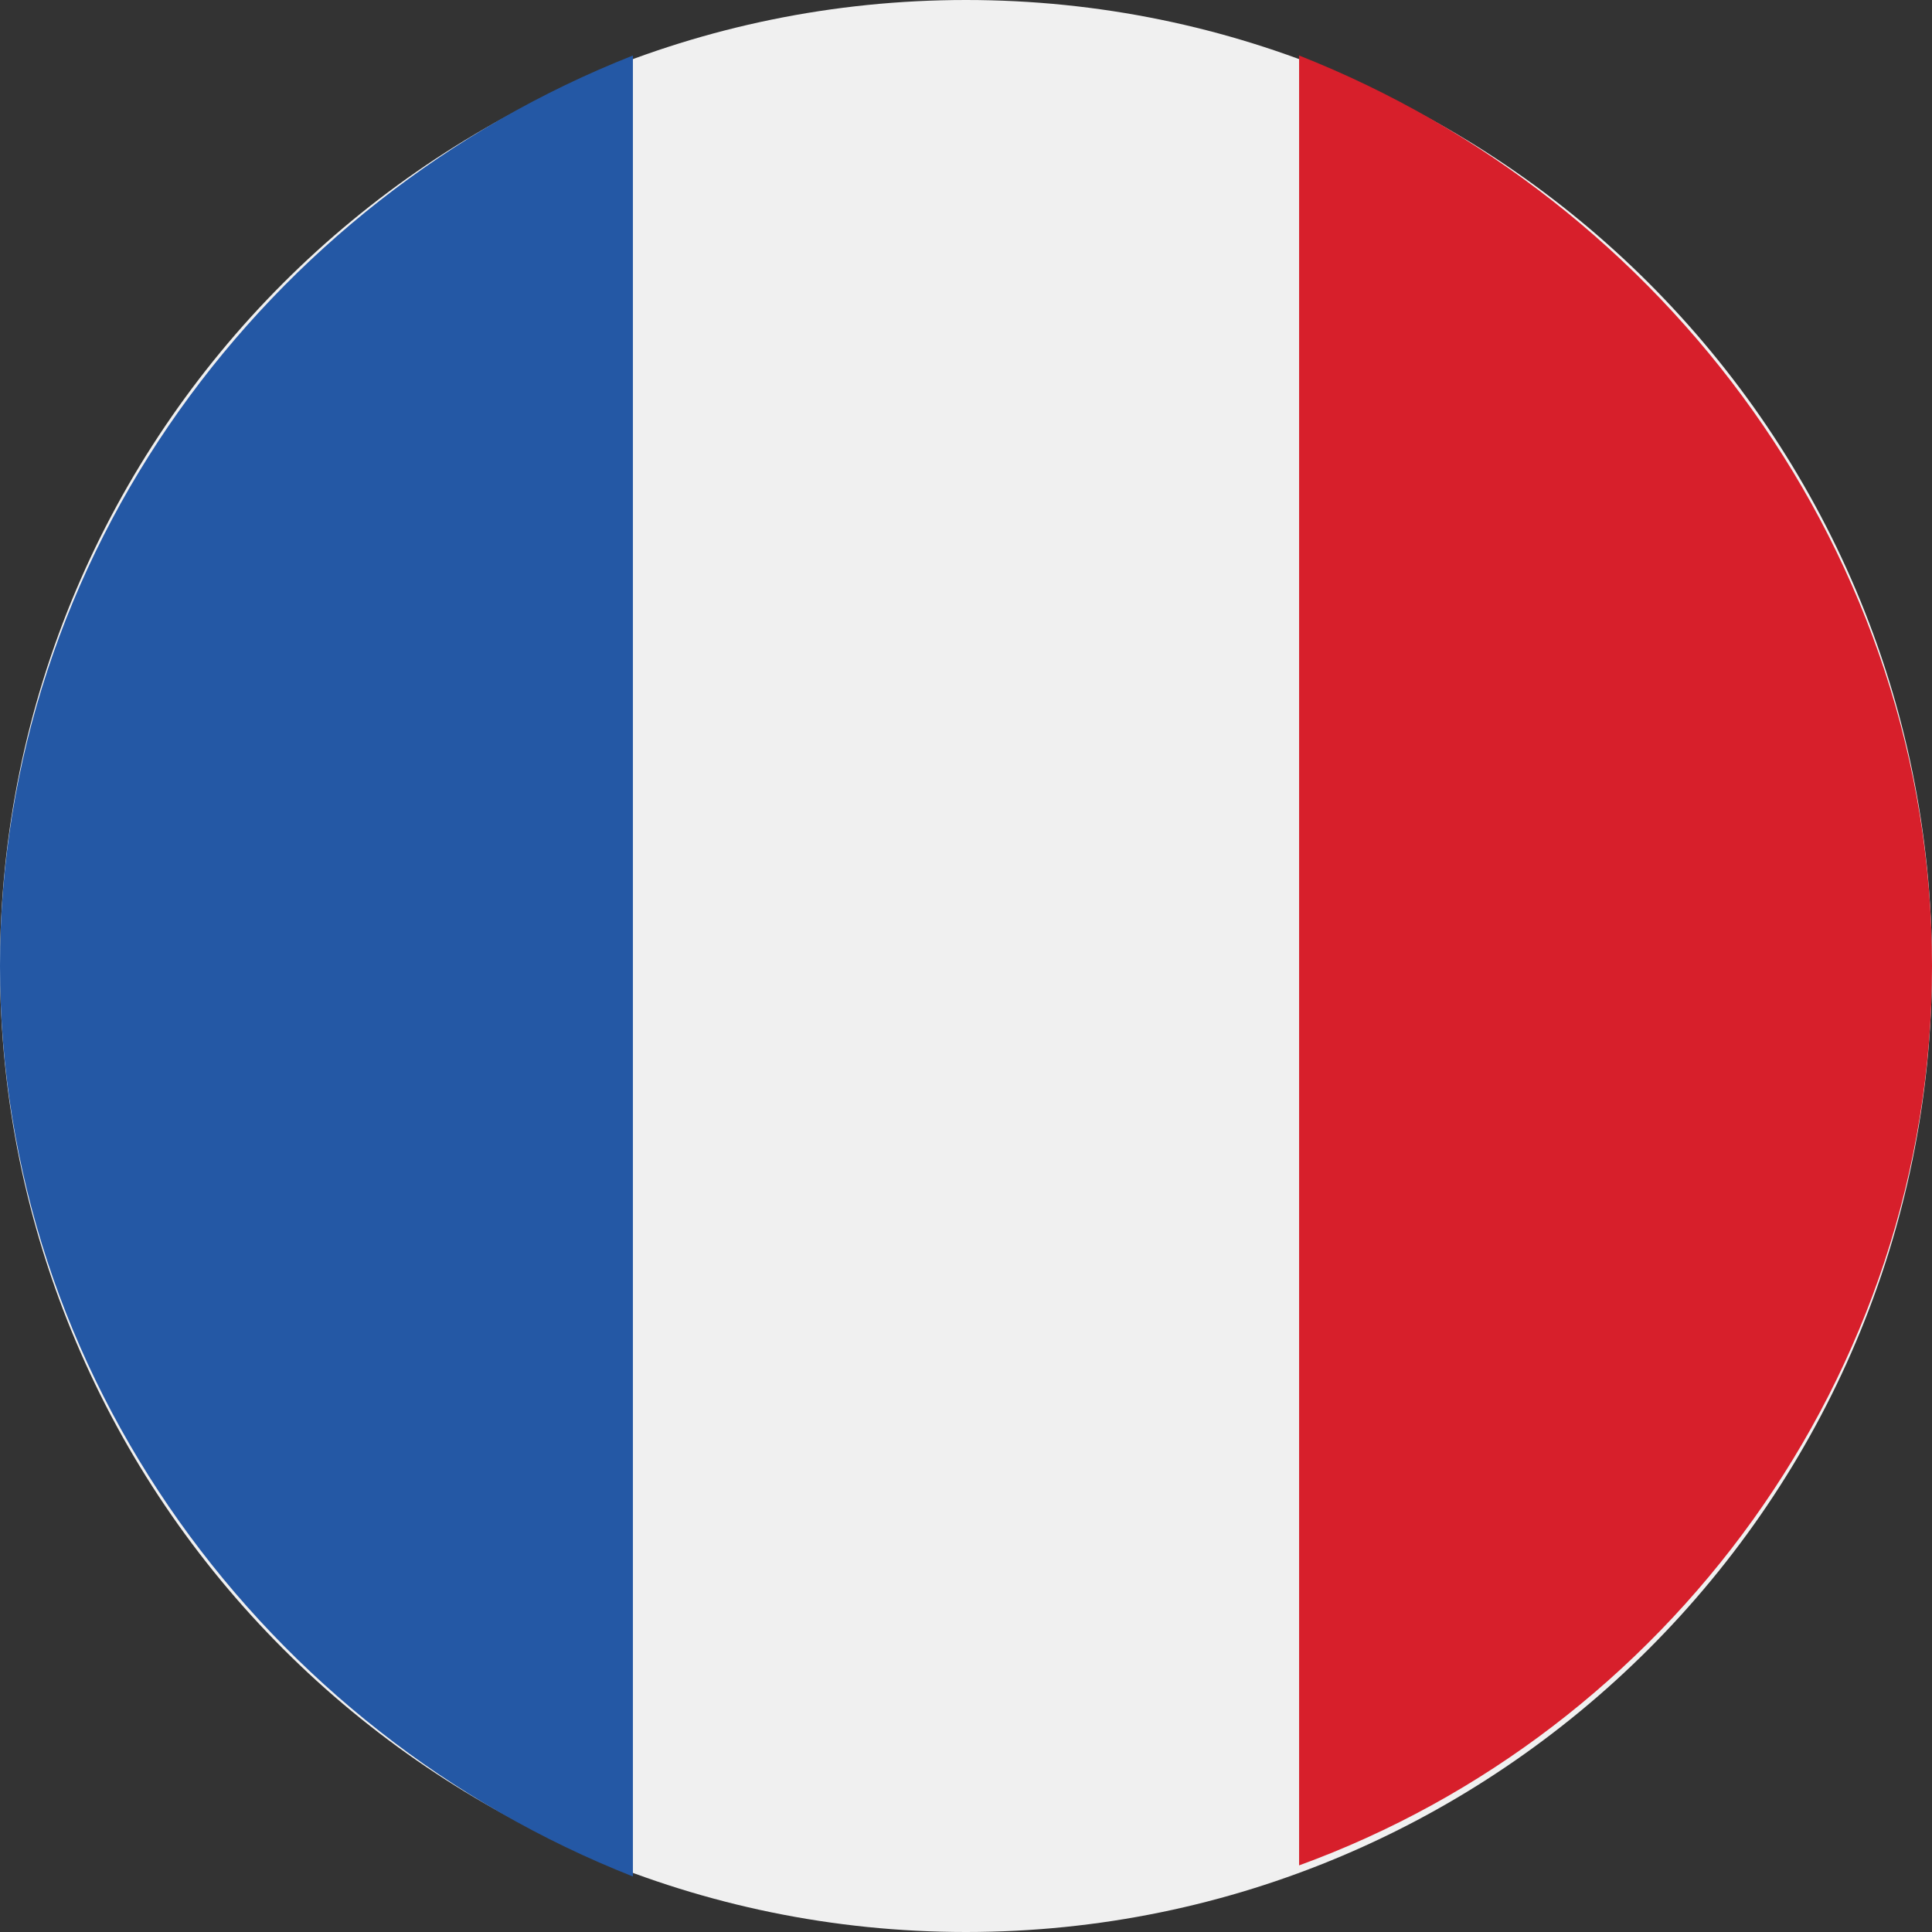
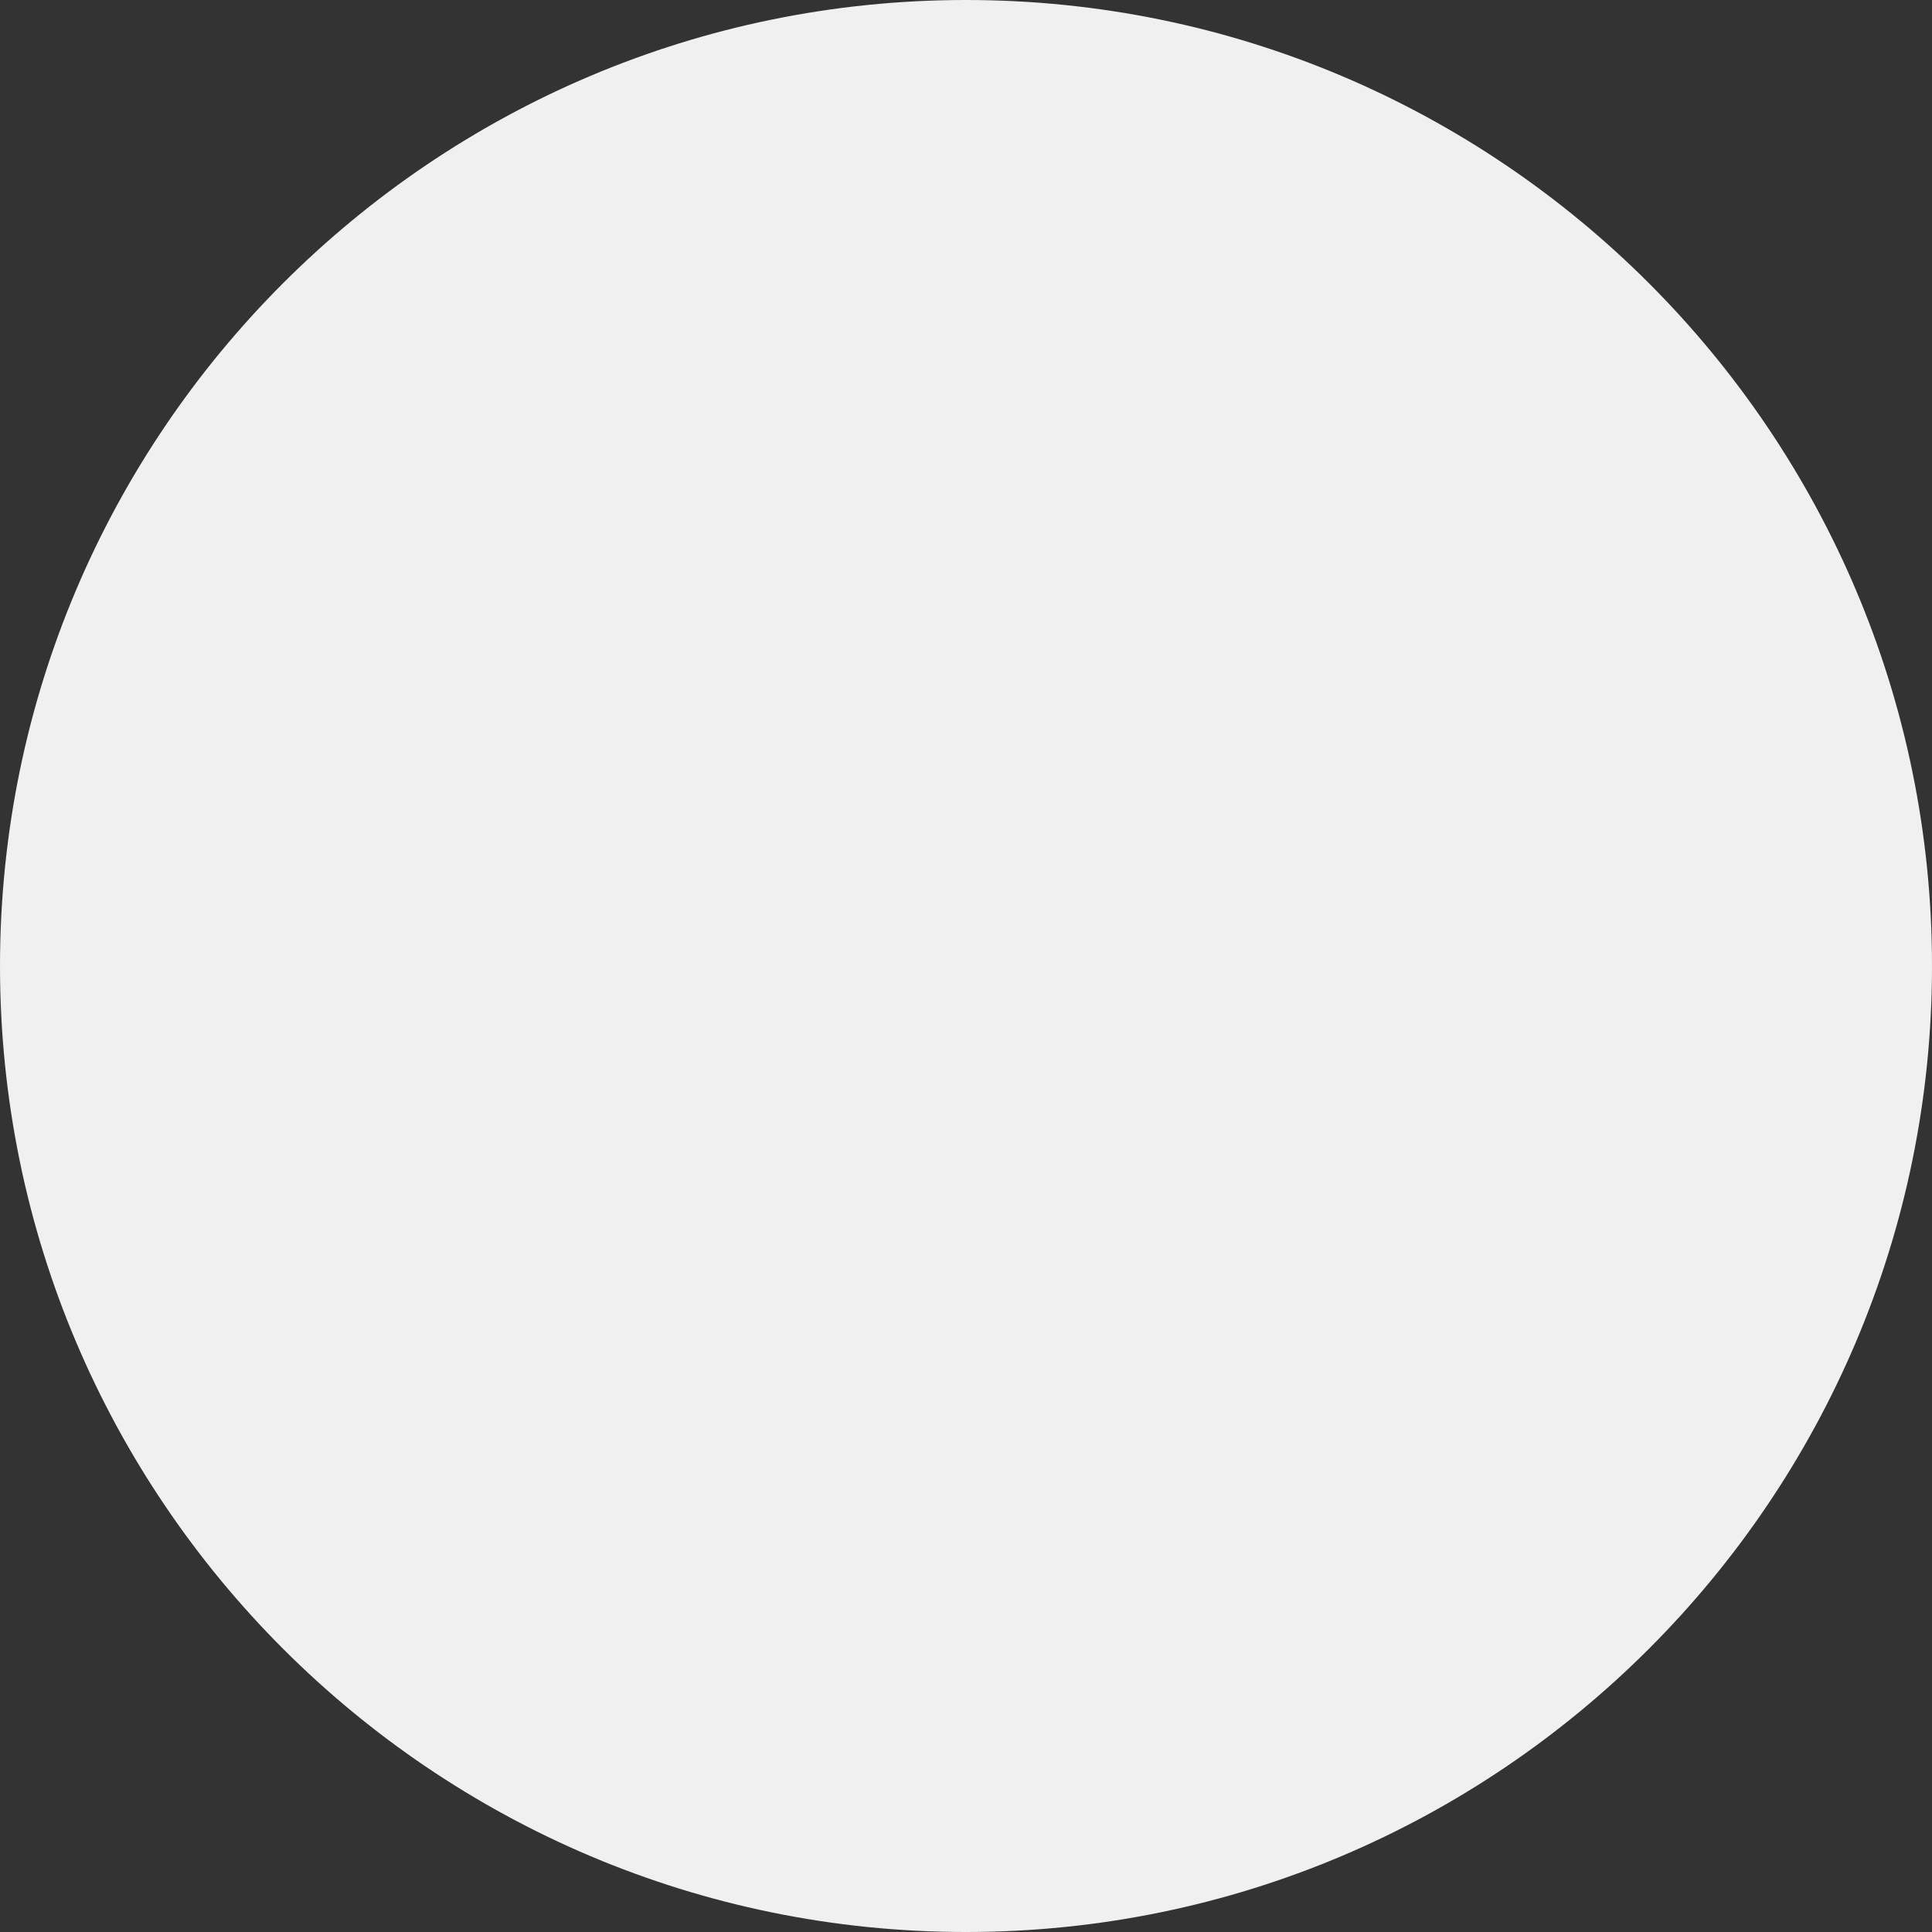
<svg xmlns="http://www.w3.org/2000/svg" version="1.1" id="Capa_1" x="0px" y="0px" viewBox="0 0 17.4 17.4" style="enable-background:new 0 0 17.4 17.4;" xml:space="preserve">
  <rect x="0" y="0" width="17.4" height="17.4" fill="#333333" stroke="none" />
  <style type="text/css">
	.st0{fill:#F0F0F0;}
	.st1{fill:#D71F2B;}
	.st2{fill:#2458A5;}
</style>
  <g>
    <path class="st0" d="M17.4,8.7c0,4.8-3.9,8.7-8.7,8.7C3.9,17.4,0,13.5,0,8.7C0,3.9,3.9,0,8.7,0C13.5,0,17.4,3.9,17.4,8.7L17.4,8.7z    M17.4,8.7" />
-     <path class="st1" d="M17.4,8.7c0-3.7-2.4-6.9-5.7-8.2v16.3C15,15.6,17.4,12.4,17.4,8.7L17.4,8.7z M17.4,8.7" />
-     <path class="st2" d="M0,8.7c0,3.7,2.4,6.9,5.7,8.2V0.5C2.4,1.8,0,5,0,8.7L0,8.7z M0,8.7" />
  </g>
  <g>
</g>
  <g>
</g>
  <g>
</g>
  <g>
</g>
  <g>
</g>
  <g>
</g>
</svg>